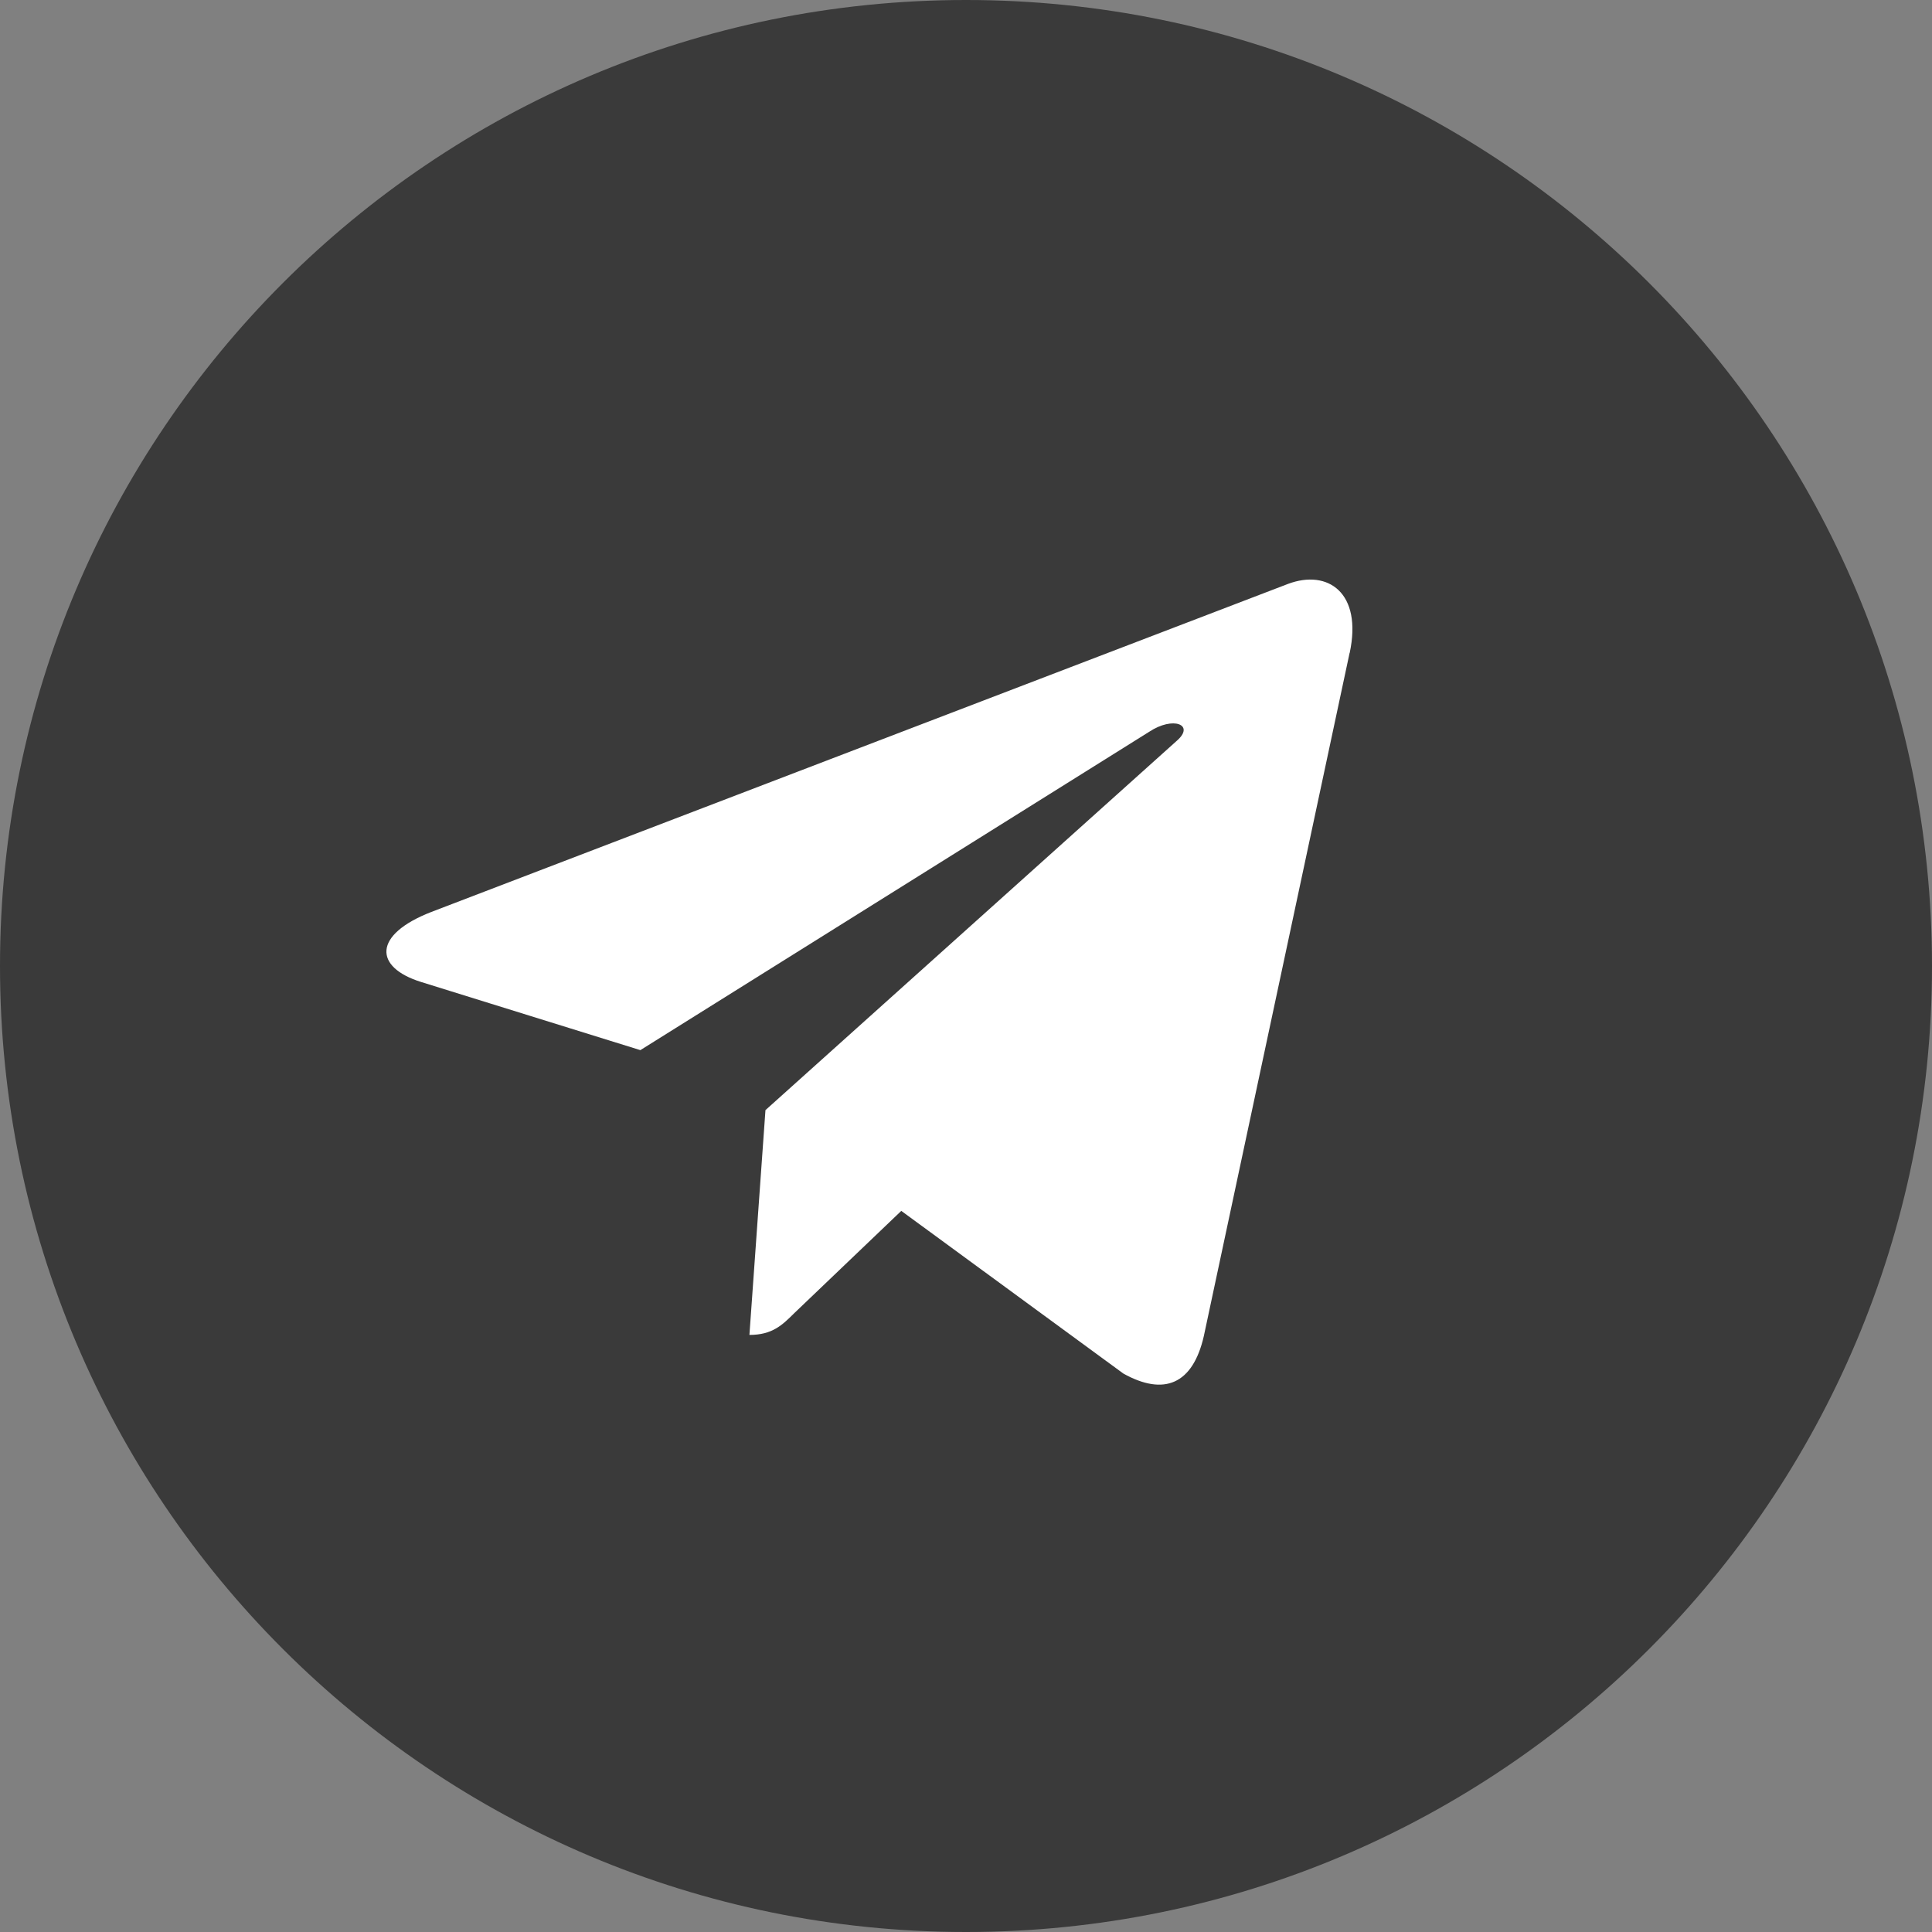
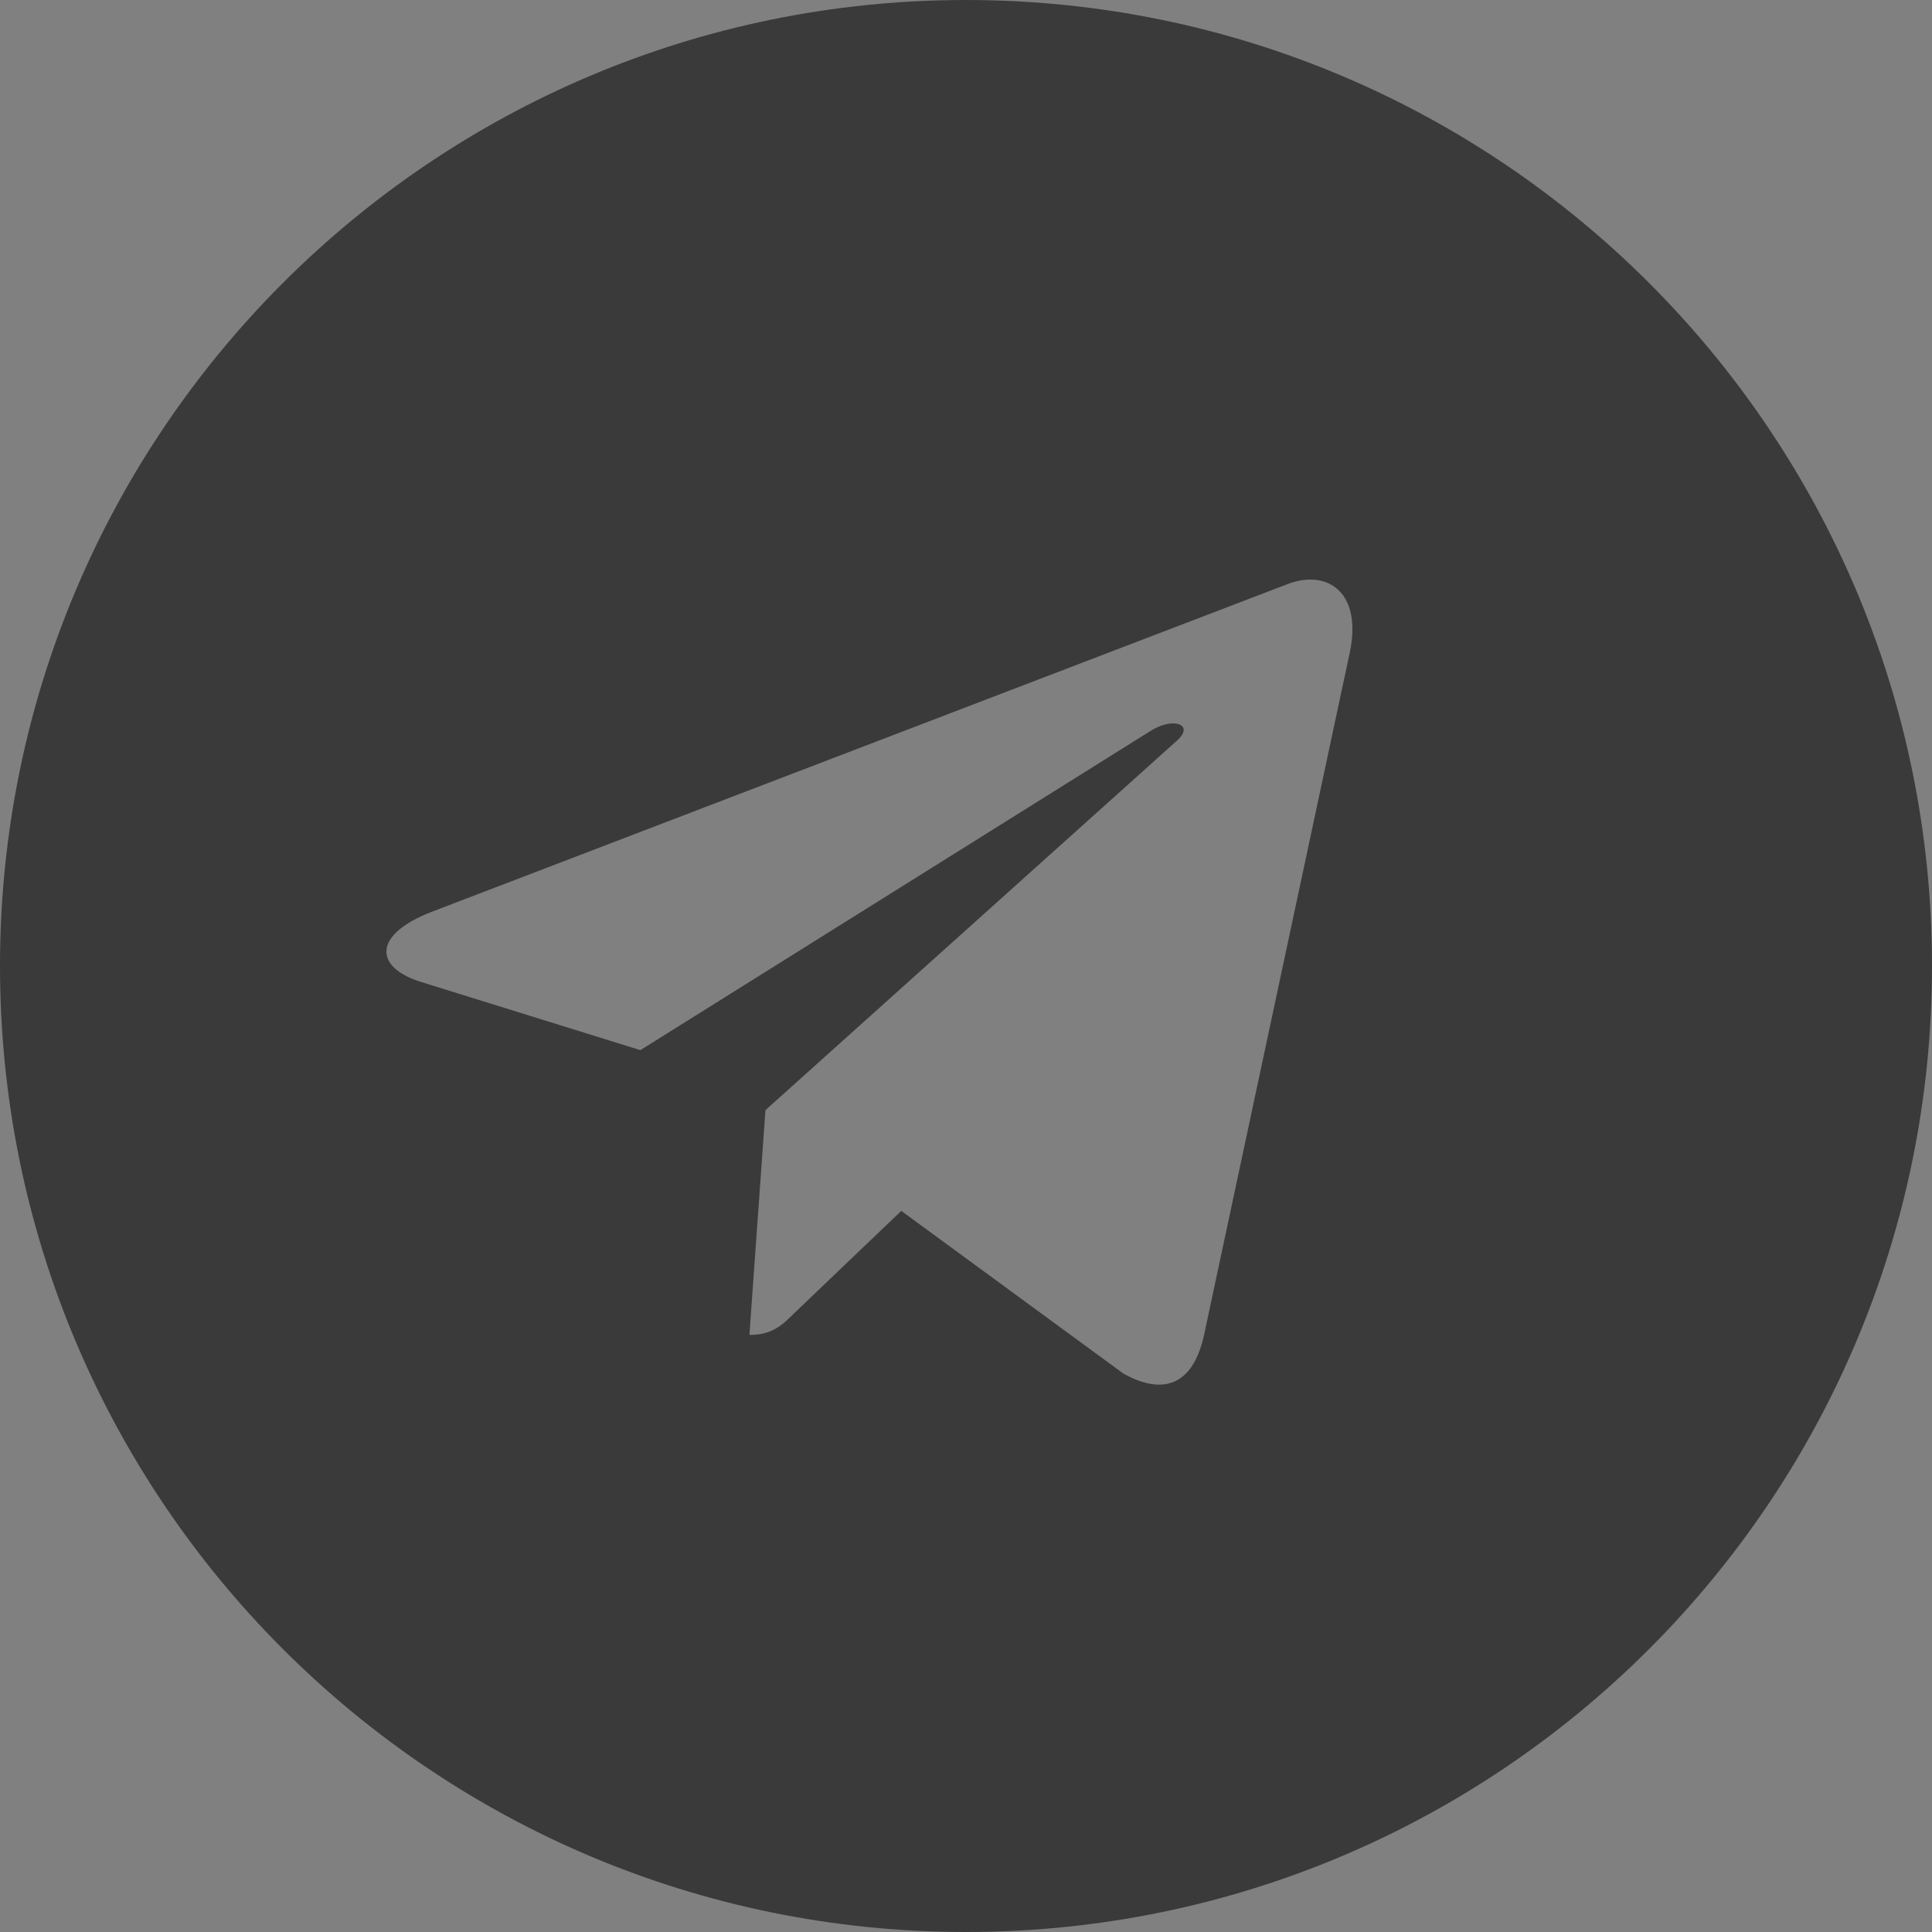
<svg xmlns="http://www.w3.org/2000/svg" width="20" height="20" viewBox="0 0 20 20" fill="none">
  <rect x="0" y="0" width="20" height="20" fill="#808080" stroke="none" />
-   <rect x="3.714" y="3.43" width="12.286" height="13.143" fill="white" />
-   <path fill-rule="evenodd" clip-rule="evenodd" d="M10 20C15.523 20 20 15.523 20 10C20 4.477 15.523 0 10 0C4.477 0 0 4.477 0 10C0 15.523 4.477 20 10 20ZM7.758 13.819L7.924 11.492L12.185 7.666C12.371 7.502 12.145 7.411 11.897 7.575L6.629 10.871L4.361 10.166C3.868 10.013 3.859 9.676 4.464 9.441L13.335 6.044C13.746 5.891 14.105 6.135 13.972 6.759L13.971 6.759L12.462 13.831C12.348 14.33 12.051 14.454 11.629 14.219L9.33 12.535L8.221 13.595C8.098 13.717 7.995 13.819 7.758 13.819Z" fill="#3A3A3A" />
+   <path fill-rule="evenodd" clip-rule="evenodd" d="M10 20C15.523 20 20 15.523 20 10C20 4.477 15.523 0 10 0C4.477 0 0 4.477 0 10C0 15.523 4.477 20 10 20ZM7.758 13.819L7.924 11.492L12.185 7.666C12.371 7.502 12.145 7.411 11.897 7.575L6.629 10.871L4.361 10.166C3.868 10.013 3.859 9.676 4.464 9.441L13.335 6.044C13.746 5.891 14.105 6.135 13.972 6.759L12.462 13.831C12.348 14.33 12.051 14.454 11.629 14.219L9.33 12.535L8.221 13.595C8.098 13.717 7.995 13.819 7.758 13.819Z" fill="#3A3A3A" />
</svg>